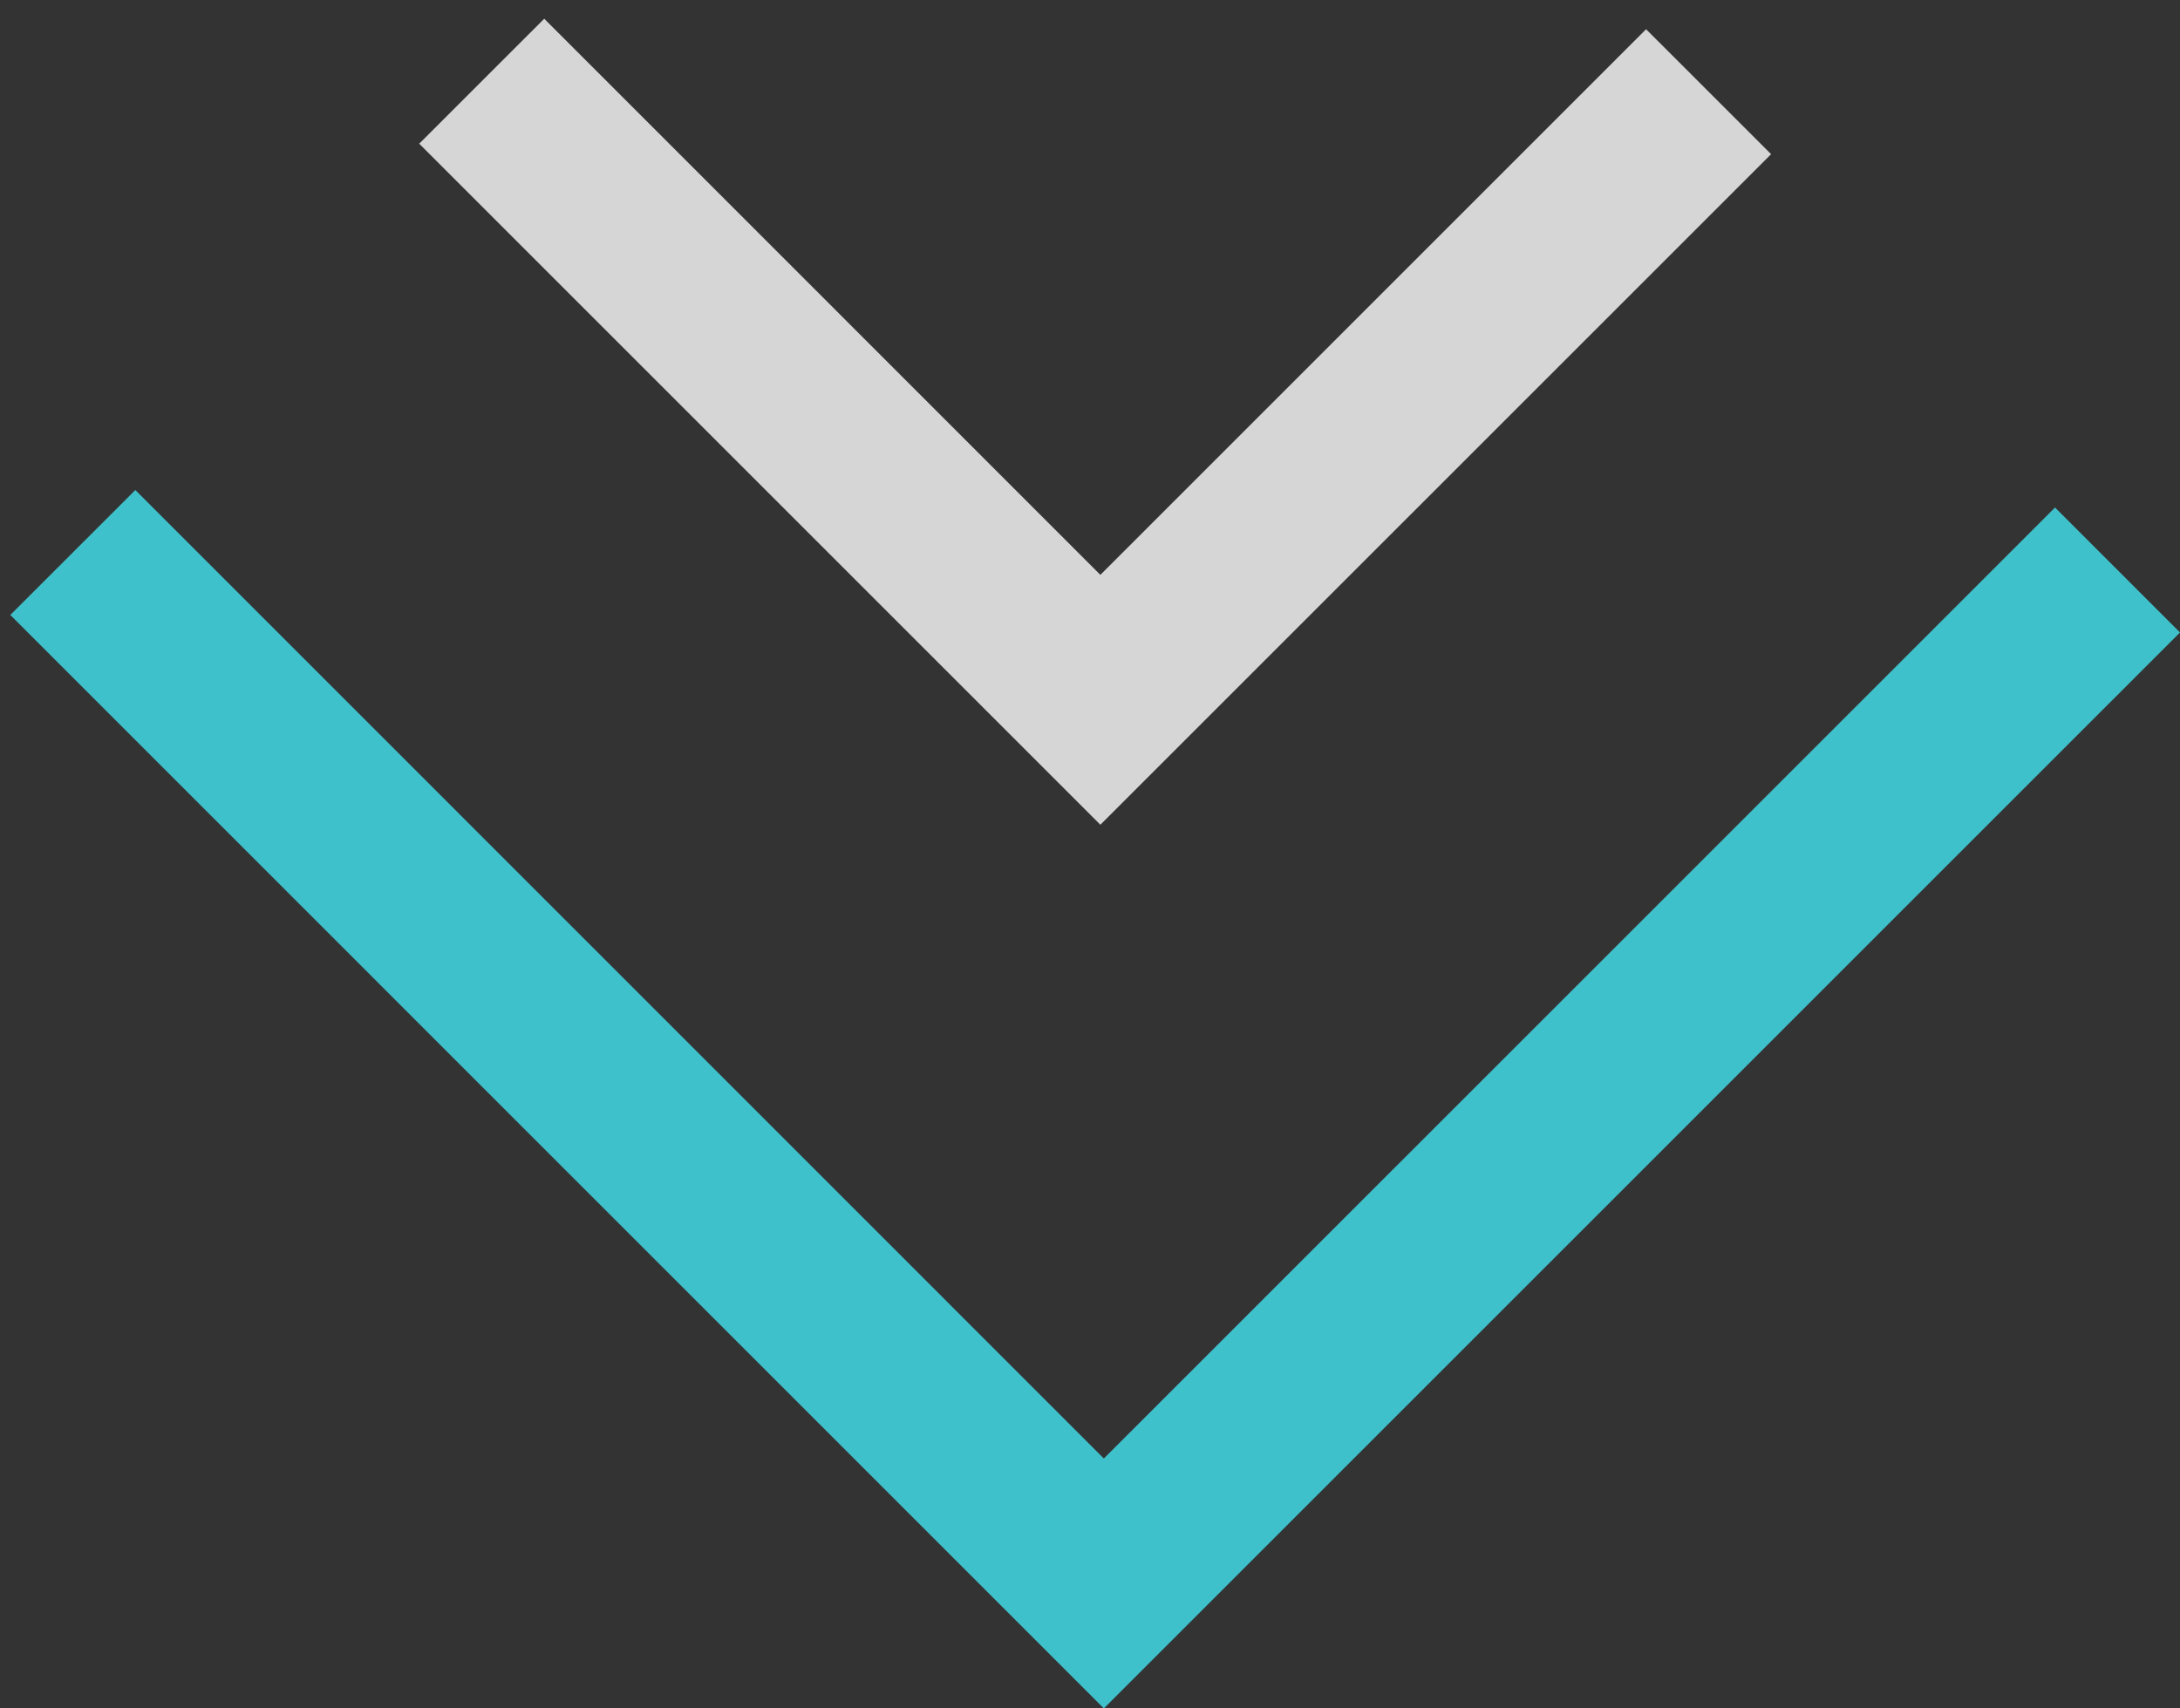
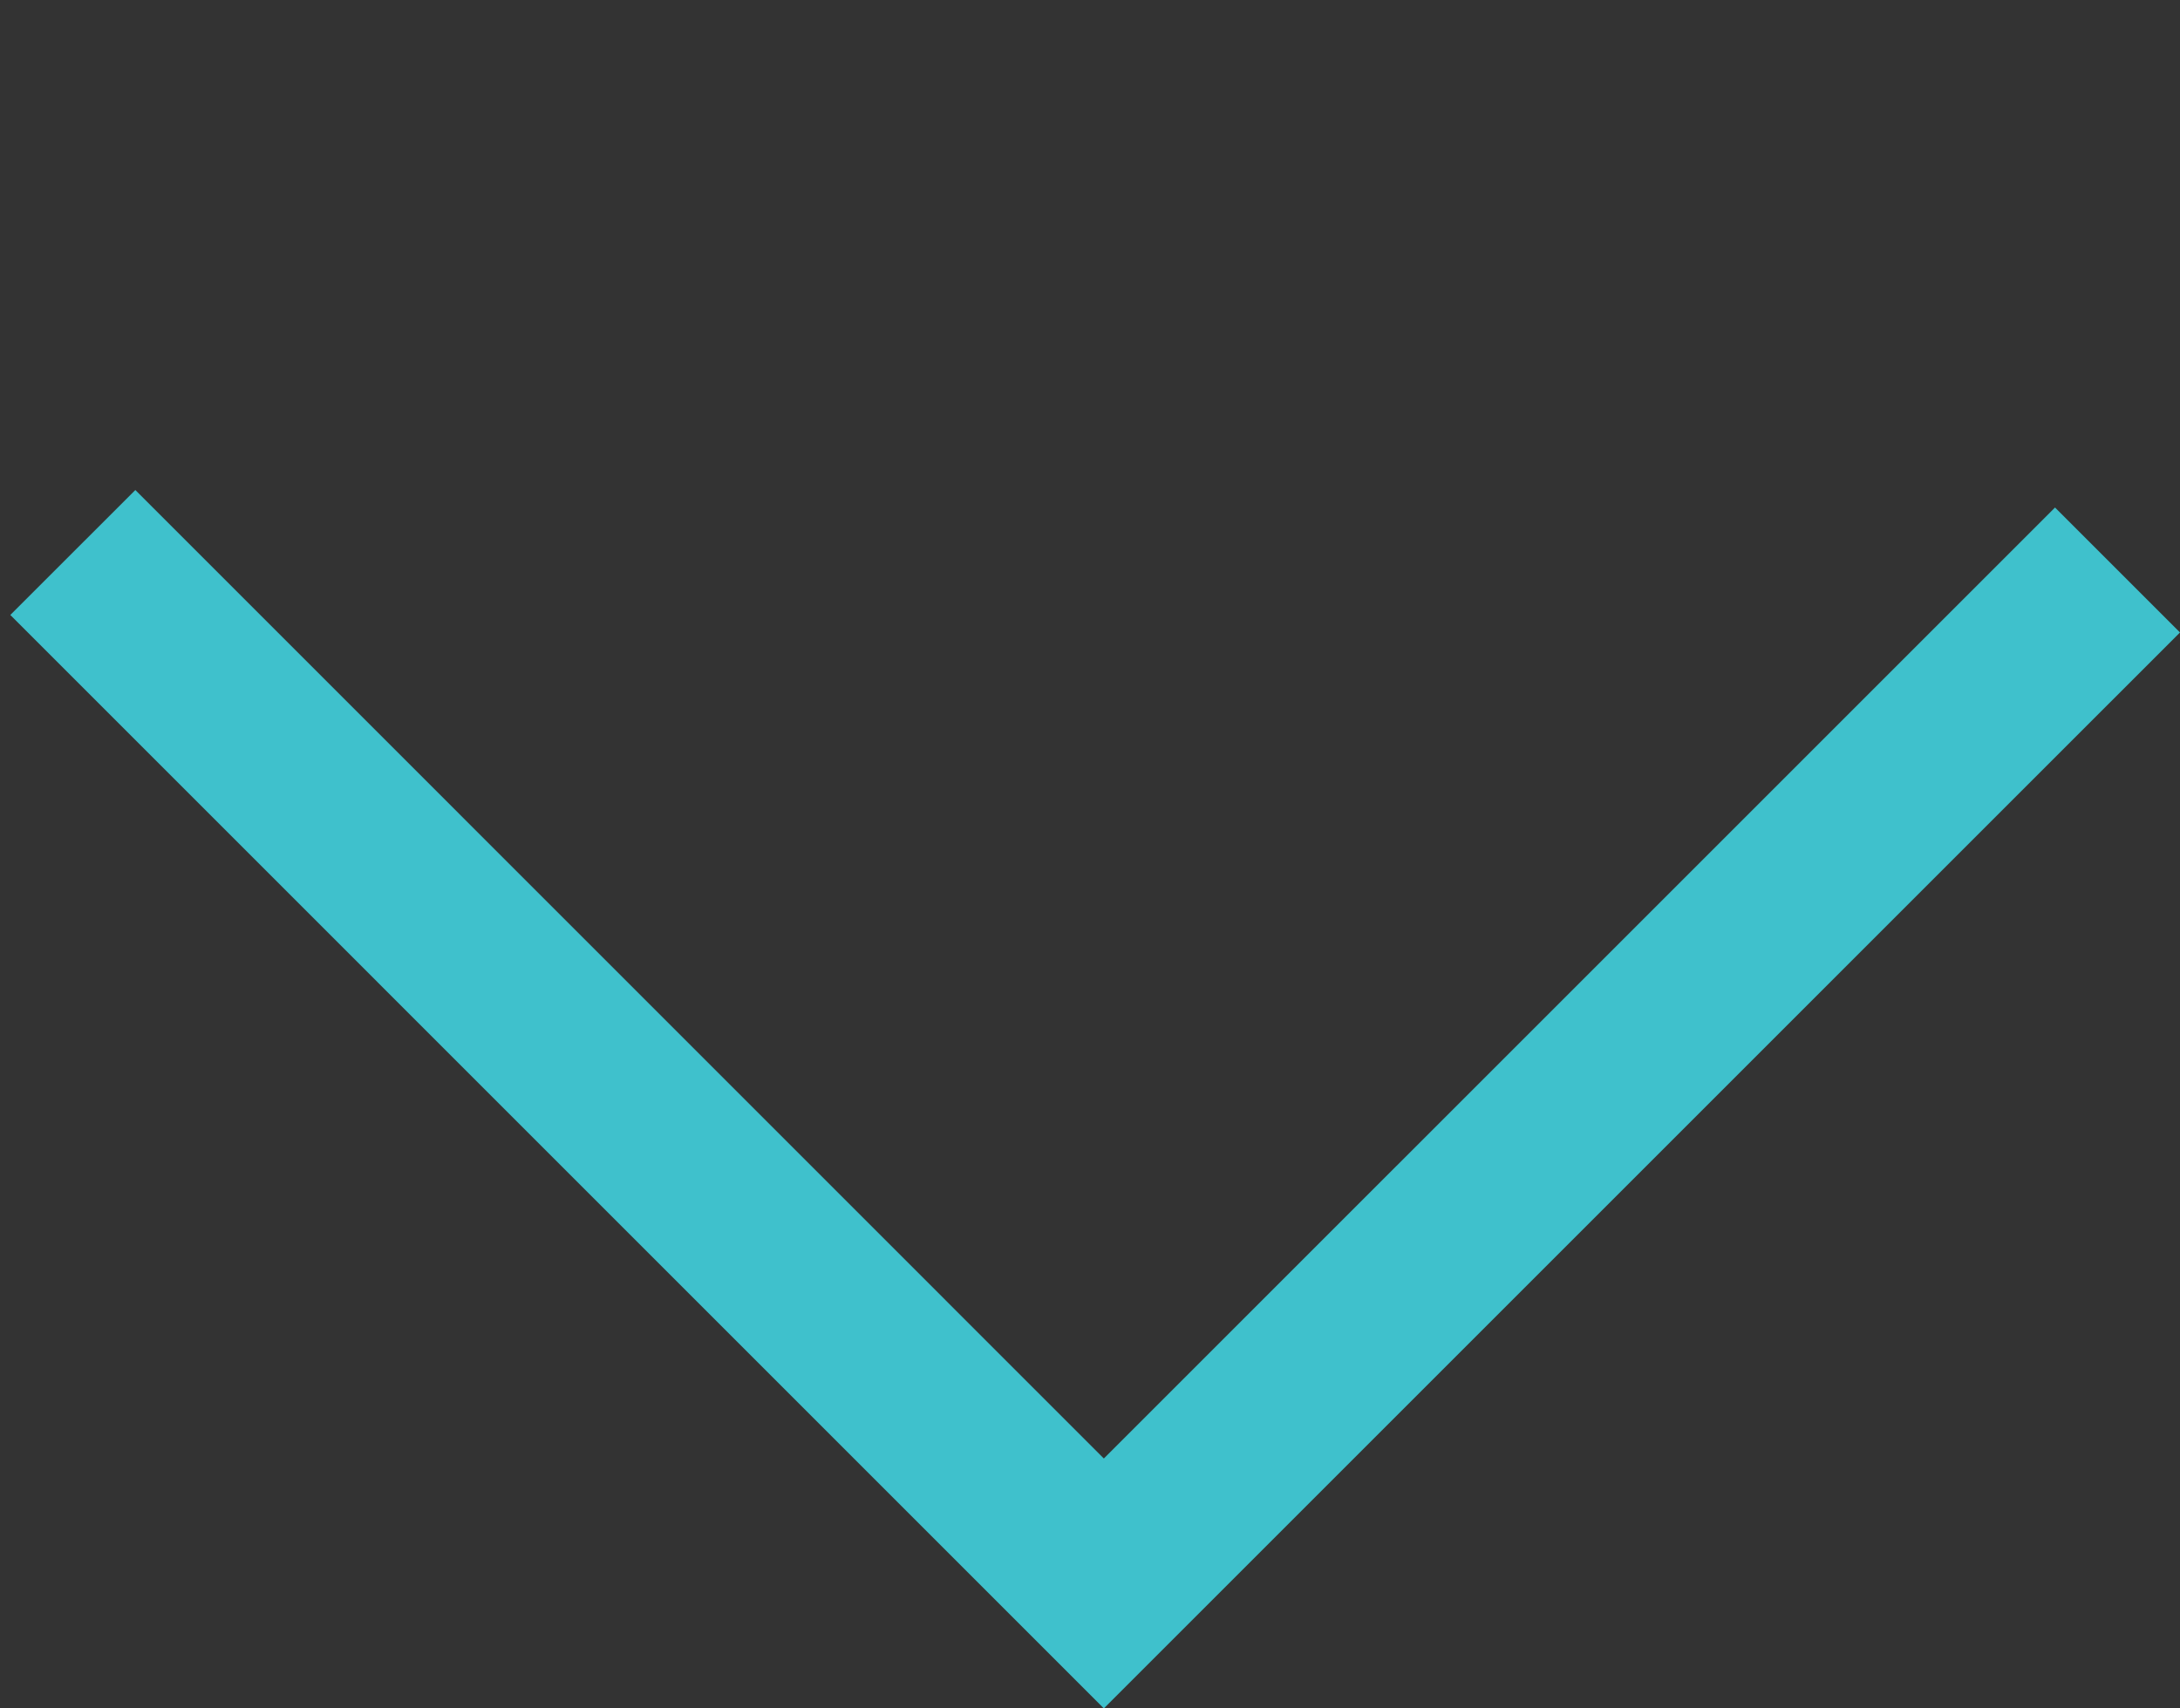
<svg xmlns="http://www.w3.org/2000/svg" xmlns:xlink="http://www.w3.org/1999/xlink" version="1.1" id="Layer_1" x="0px" y="0px" width="37px" height="29px" viewBox="0 0 37 29" enable-background="new 0 0 37 29" xml:space="preserve">
  <rect x="0" y="0" width="37" height="29" fill="#333333" stroke="none" />
  <polygon fill="#3FC1CC" points="18.735,29 0.175,10.439 2.297,8.318 18.735,24.758 34.879,8.615 37,10.736 " />
  <g opacity="0.8">
    <g>
      <defs>
-         <rect id="SVGID_1_" x="7.115" y="0.321" width="22.944" height="13.68" />
-       </defs>
+         </defs>
      <clipPath id="SVGID_2_">
        <use xlink:href="#SVGID_1_" overflow="visible" />
      </clipPath>
-       <polygon clip-path="url(#SVGID_2_)" fill="#FFFFFF" points="18.676,14 7.115,2.439 9.237,0.318 18.676,9.758 27.938,0.496     30.06,2.617   " />
    </g>
  </g>
</svg>